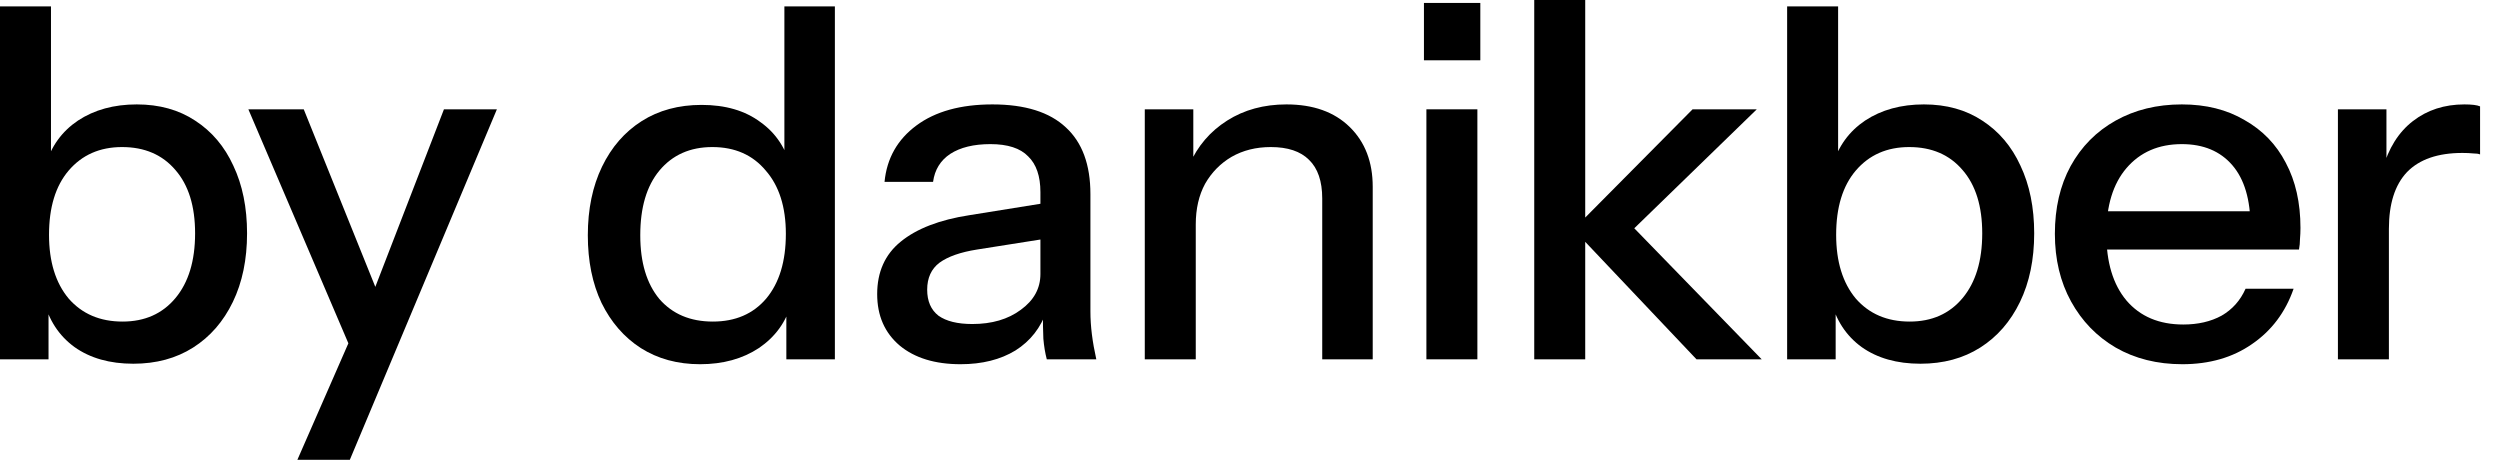
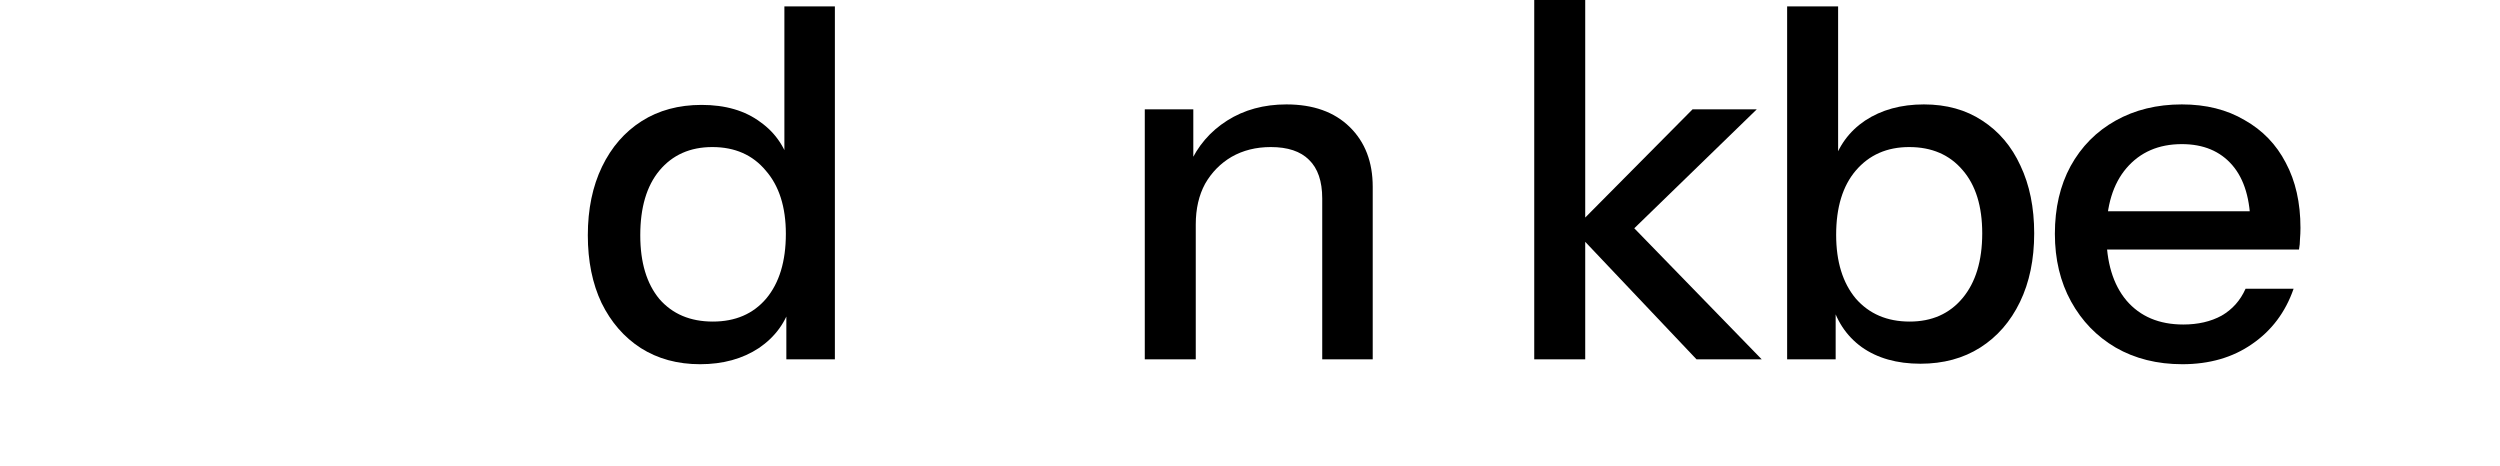
<svg xmlns="http://www.w3.org/2000/svg" fill="none" height="100%" overflow="visible" preserveAspectRatio="none" style="display: block;" viewBox="0 0 102 19" width="100%">
  <g id="F&amp;F logo">
    <g id="by danikber">
-       <path d="M95.387 14.66V4.46H97.367V7H97.467V14.66H95.387ZM97.467 9.34L97.207 6.92C97.447 6.053 97.86 5.393 98.447 4.94C99.033 4.487 99.733 4.26 100.547 4.26C100.853 4.26 101.067 4.287 101.187 4.34V6.3C101.12 6.273 101.027 6.26 100.907 6.26C100.787 6.247 100.64 6.24 100.467 6.24C99.467 6.24 98.713 6.5 98.207 7.02C97.713 7.54 97.467 8.313 97.467 9.34Z" fill="black" id="Vector" />
      <path d="M89.039 14.86C88.012 14.86 87.106 14.633 86.319 14.18C85.546 13.727 84.939 13.1 84.499 12.3C84.059 11.5 83.839 10.58 83.839 9.54C83.839 8.487 84.052 7.567 84.479 6.78C84.919 5.98 85.532 5.36 86.319 4.92C87.106 4.48 88.005 4.26 89.019 4.26C90.005 4.26 90.859 4.473 91.579 4.9C92.312 5.313 92.872 5.893 93.259 6.64C93.659 7.387 93.859 8.273 93.859 9.3C93.859 9.46 93.852 9.613 93.839 9.76C93.839 9.893 93.826 10.034 93.799 10.18H85.239V8.62H92.339L91.819 9.24C91.819 8.147 91.572 7.313 91.079 6.74C90.585 6.167 89.899 5.88 89.019 5.88C88.072 5.88 87.319 6.207 86.759 6.86C86.212 7.5 85.939 8.393 85.939 9.54C85.939 10.7 86.212 11.607 86.759 12.26C87.319 12.914 88.092 13.24 89.079 13.24C89.679 13.24 90.199 13.12 90.639 12.88C91.079 12.627 91.406 12.26 91.619 11.78H93.579C93.246 12.74 92.679 13.493 91.879 14.04C91.092 14.587 90.145 14.86 89.039 14.86Z" fill="black" id="Vector_2" />
      <path d="M78.355 14.84C77.395 14.84 76.595 14.614 75.955 14.16C75.315 13.694 74.895 13.047 74.695 12.22L74.895 12.18V14.66H72.915V0.26H74.995V6.8L74.775 6.74C75.002 5.967 75.442 5.36 76.095 4.92C76.762 4.48 77.562 4.26 78.495 4.26C79.415 4.26 80.208 4.48 80.875 4.92C81.555 5.36 82.075 5.973 82.435 6.76C82.808 7.547 82.995 8.467 82.995 9.52C82.995 10.587 82.802 11.52 82.415 12.32C82.028 13.12 81.488 13.74 80.795 14.18C80.102 14.62 79.288 14.84 78.355 14.84ZM77.915 13.12C78.822 13.12 79.542 12.8 80.075 12.16C80.608 11.52 80.875 10.64 80.875 9.52C80.875 8.413 80.608 7.553 80.075 6.94C79.542 6.313 78.815 6 77.895 6C76.988 6 76.262 6.32 75.715 6.96C75.182 7.587 74.915 8.46 74.915 9.58C74.915 10.674 75.182 11.54 75.715 12.18C76.262 12.807 76.995 13.12 77.915 13.12Z" fill="black" id="Vector_3" />
      <path d="M62.597 14.66V0H64.677V14.66H62.597ZM69.217 14.66L64.197 9.36L69.057 4.46H71.677L66.157 9.82L66.257 8.88L71.877 14.66H69.217Z" fill="black" id="Vector_4" />
-       <path d="M58.197 14.66V4.46H60.277V14.66H58.197ZM58.097 2.46V0.12H60.397V2.46H58.097Z" fill="black" id="Vector_5" />
      <path d="M46.707 14.66V4.46H48.687V6.86H48.787V14.66H46.707ZM53.947 14.66V8.1C53.947 7.393 53.767 6.867 53.407 6.52C53.06 6.173 52.54 6 51.847 6C51.247 6 50.714 6.133 50.247 6.4C49.794 6.667 49.434 7.033 49.167 7.5C48.914 7.967 48.787 8.52 48.787 9.16L48.527 6.72C48.86 5.96 49.374 5.36 50.067 4.92C50.76 4.48 51.567 4.26 52.487 4.26C53.58 4.26 54.44 4.567 55.067 5.18C55.694 5.793 56.007 6.607 56.007 7.62V14.66H53.947Z" fill="black" id="Vector_6" />
-       <path d="M42.709 14.66C42.642 14.407 42.596 14.127 42.569 13.82C42.556 13.514 42.549 13.14 42.549 12.7H42.449V7.84C42.449 7.187 42.282 6.7 41.949 6.38C41.629 6.047 41.116 5.88 40.409 5.88C39.729 5.88 39.182 6.013 38.769 6.28C38.369 6.547 38.136 6.927 38.069 7.42H36.089C36.182 6.46 36.616 5.693 37.389 5.12C38.162 4.547 39.196 4.26 40.489 4.26C41.822 4.26 42.822 4.573 43.489 5.2C44.156 5.813 44.489 6.72 44.489 7.92V12.7C44.489 13.007 44.509 13.32 44.549 13.64C44.589 13.96 44.649 14.3 44.729 14.66H42.709ZM39.189 14.86C38.149 14.86 37.322 14.607 36.709 14.1C36.096 13.58 35.789 12.88 35.789 12C35.789 11.094 36.109 10.38 36.749 9.86C37.402 9.327 38.336 8.967 39.549 8.78L42.909 8.24V9.7L39.869 10.18C39.189 10.287 38.676 10.467 38.329 10.72C37.996 10.973 37.829 11.34 37.829 11.82C37.829 12.287 37.982 12.64 38.289 12.88C38.609 13.107 39.069 13.22 39.669 13.22C40.469 13.22 41.129 13.027 41.649 12.64C42.182 12.254 42.449 11.767 42.449 11.18L42.709 12.66C42.469 13.367 42.042 13.914 41.429 14.3C40.816 14.674 40.069 14.86 39.189 14.86Z" fill="black" id="Vector_7" />
      <path d="M32.083 14.66V12.32L32.283 12.38C32.07 13.14 31.63 13.747 30.963 14.2C30.297 14.64 29.497 14.86 28.563 14.86C27.643 14.86 26.837 14.64 26.143 14.2C25.463 13.76 24.93 13.147 24.543 12.36C24.17 11.573 23.983 10.653 23.983 9.6C23.983 8.533 24.177 7.6 24.563 6.8C24.95 6 25.49 5.38 26.183 4.94C26.877 4.5 27.69 4.28 28.623 4.28C29.597 4.28 30.397 4.513 31.023 4.98C31.663 5.433 32.083 6.073 32.283 6.9L32.003 6.94V0.26H34.063V14.66H32.083ZM29.083 13.12C30.003 13.12 30.73 12.807 31.263 12.18C31.797 11.54 32.063 10.66 32.063 9.54C32.063 8.447 31.79 7.587 31.243 6.96C30.71 6.32 29.983 6 29.063 6C28.157 6 27.437 6.32 26.903 6.96C26.383 7.587 26.123 8.467 26.123 9.6C26.123 10.707 26.383 11.573 26.903 12.2C27.437 12.813 28.163 13.12 29.083 13.12Z" fill="black" id="Vector_8" />
-       <path d="M12.133 18.76L14.593 13.14L15.013 12.48L18.113 4.46H20.273L14.273 18.76H12.133ZM14.493 14.66L10.133 4.46H12.393L16.093 13.64L14.493 14.66Z" fill="black" id="Vector_9" />
-       <path d="M5.44 14.84C4.48 14.84 3.68 14.614 3.04 14.16C2.4 13.694 1.98 13.047 1.78 12.22L1.98 12.18V14.66H0V0.26H2.08V6.8L1.86 6.74C2.087 5.967 2.527 5.36 3.18 4.92C3.847 4.48 4.647 4.26 5.58 4.26C6.5 4.26 7.293 4.48 7.96 4.92C8.64 5.36 9.16 5.973 9.52 6.76C9.893 7.547 10.08 8.467 10.08 9.52C10.08 10.587 9.887 11.52 9.5 12.32C9.113 13.12 8.573 13.74 7.88 14.18C7.187 14.62 6.373 14.84 5.44 14.84ZM5 13.12C5.907 13.12 6.627 12.8 7.16 12.16C7.693 11.52 7.96 10.64 7.96 9.52C7.96 8.413 7.693 7.553 7.16 6.94C6.627 6.313 5.9 6 4.98 6C4.073 6 3.347 6.32 2.8 6.96C2.267 7.587 2 8.46 2 9.58C2 10.674 2.267 11.54 2.8 12.18C3.347 12.807 4.08 13.12 5 13.12Z" fill="black" id="Vector_10" />
    </g>
  </g>
</svg>